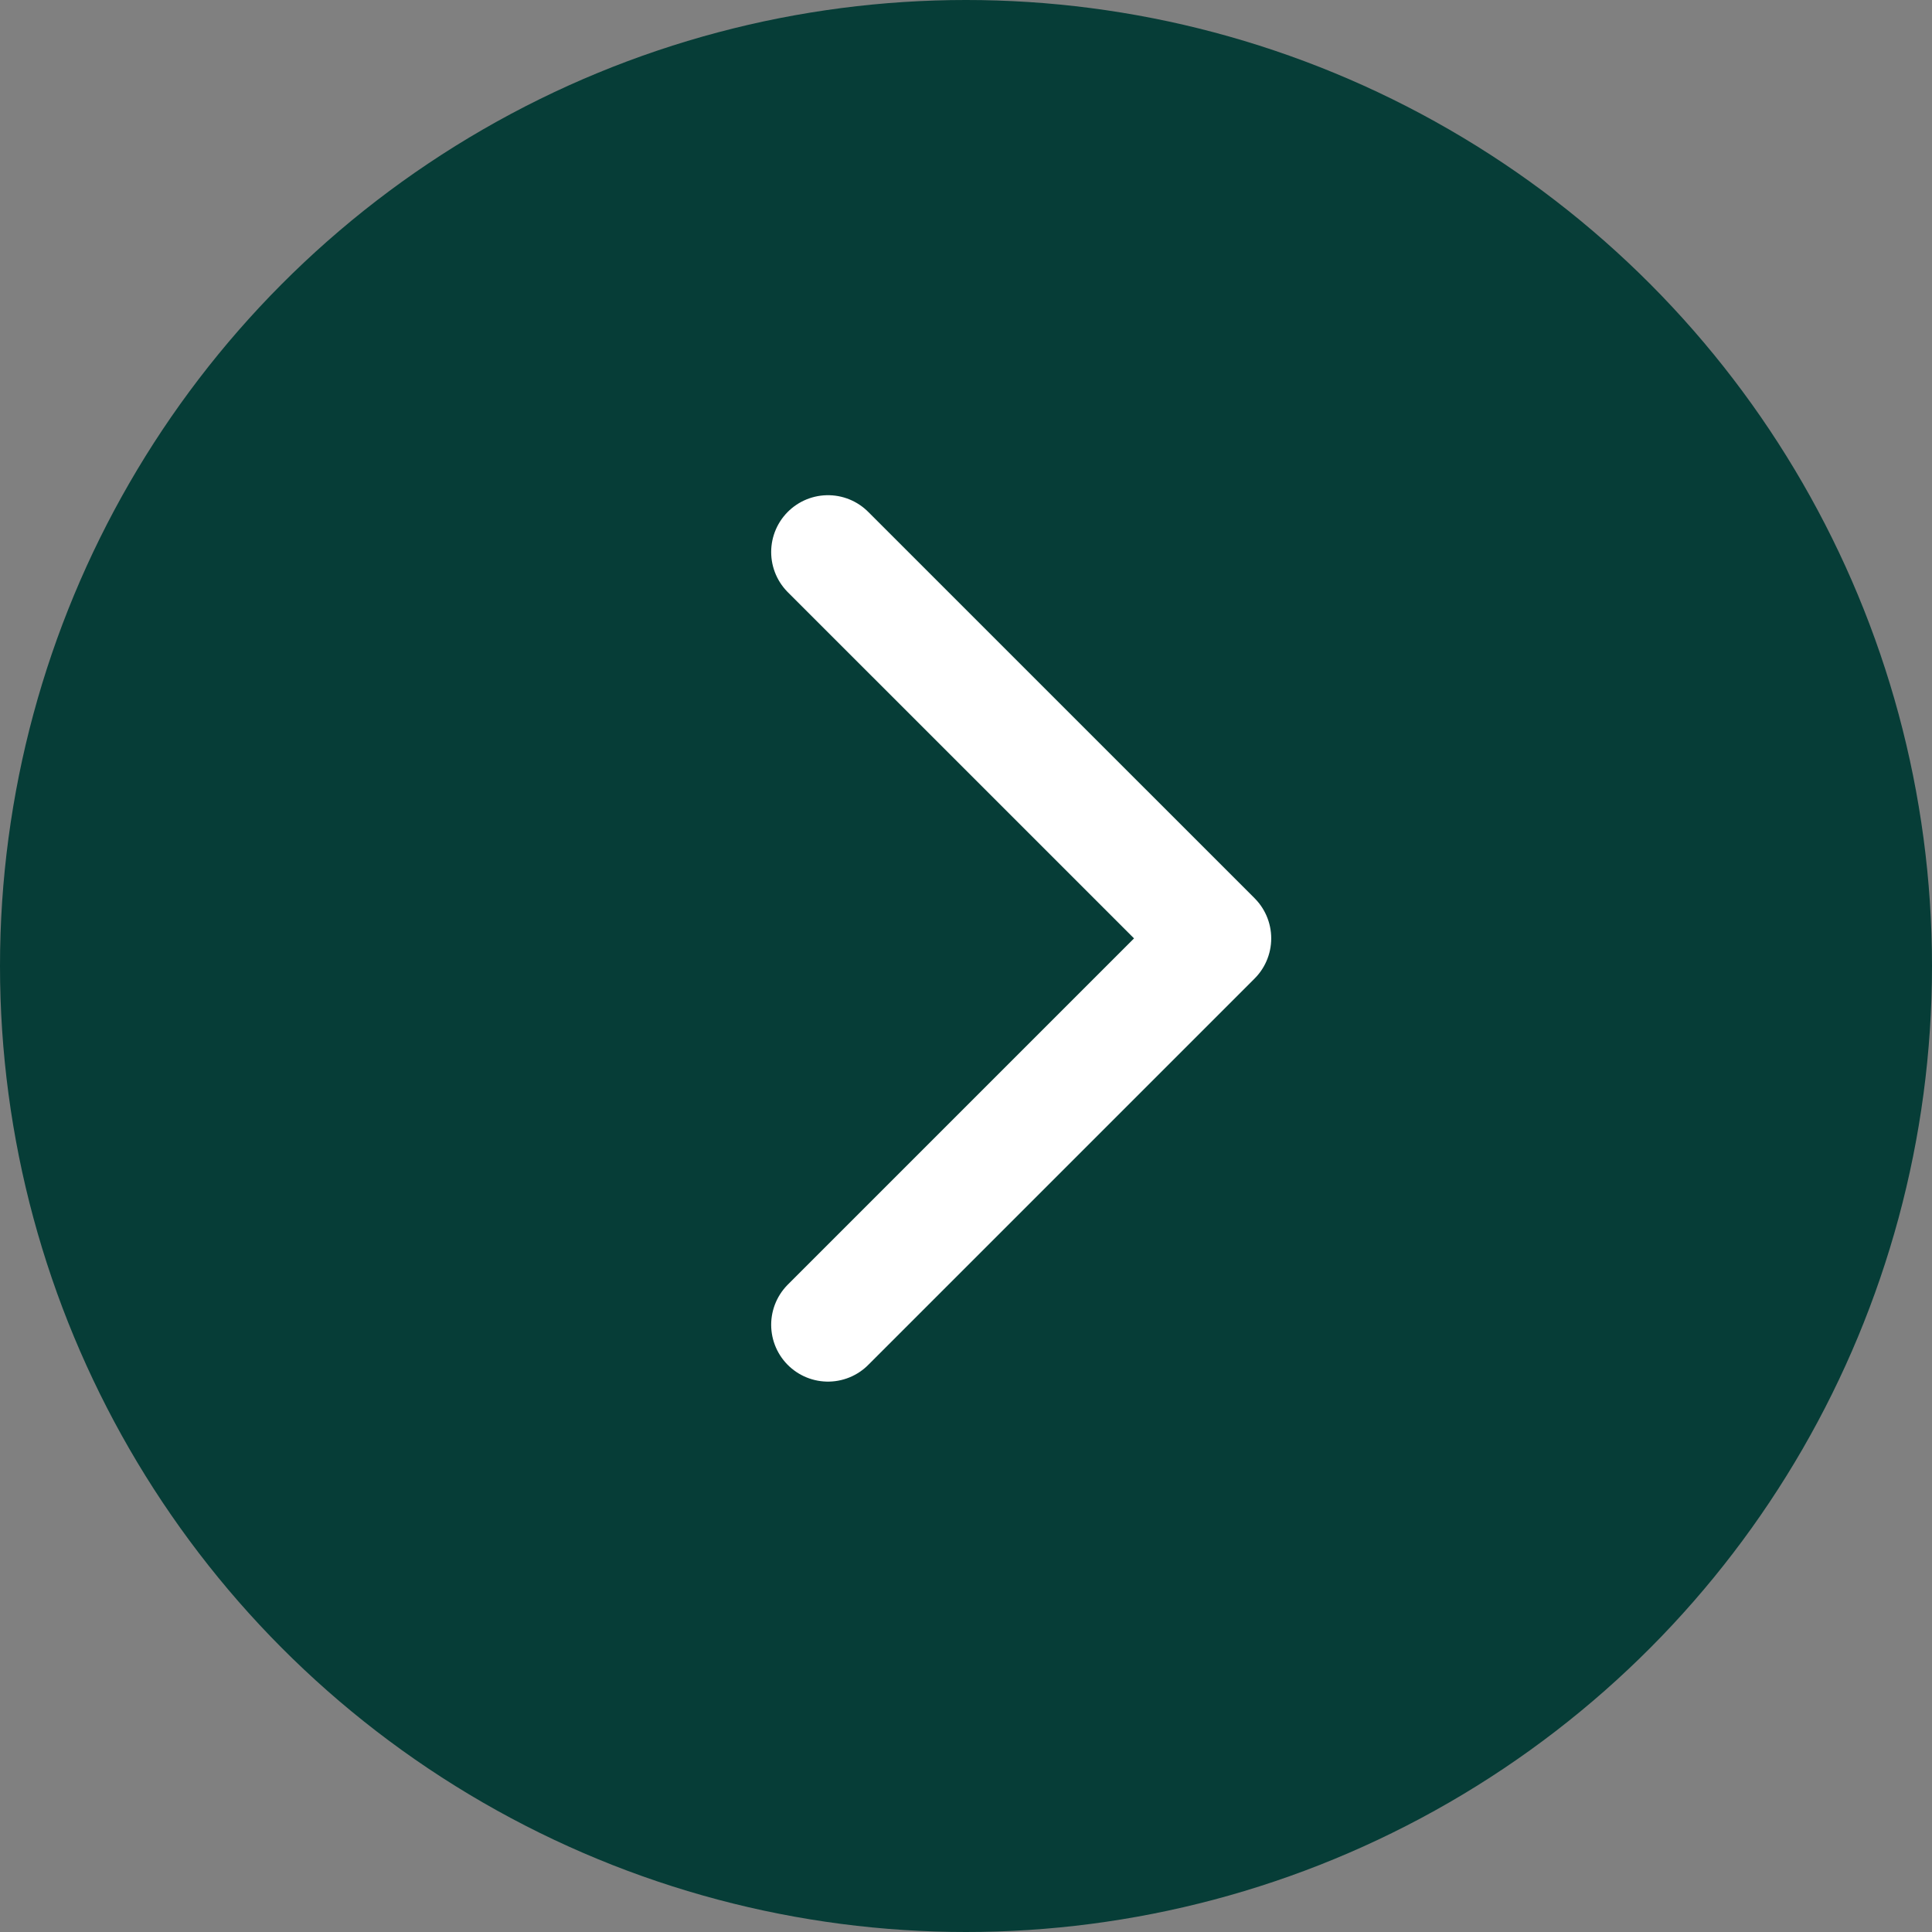
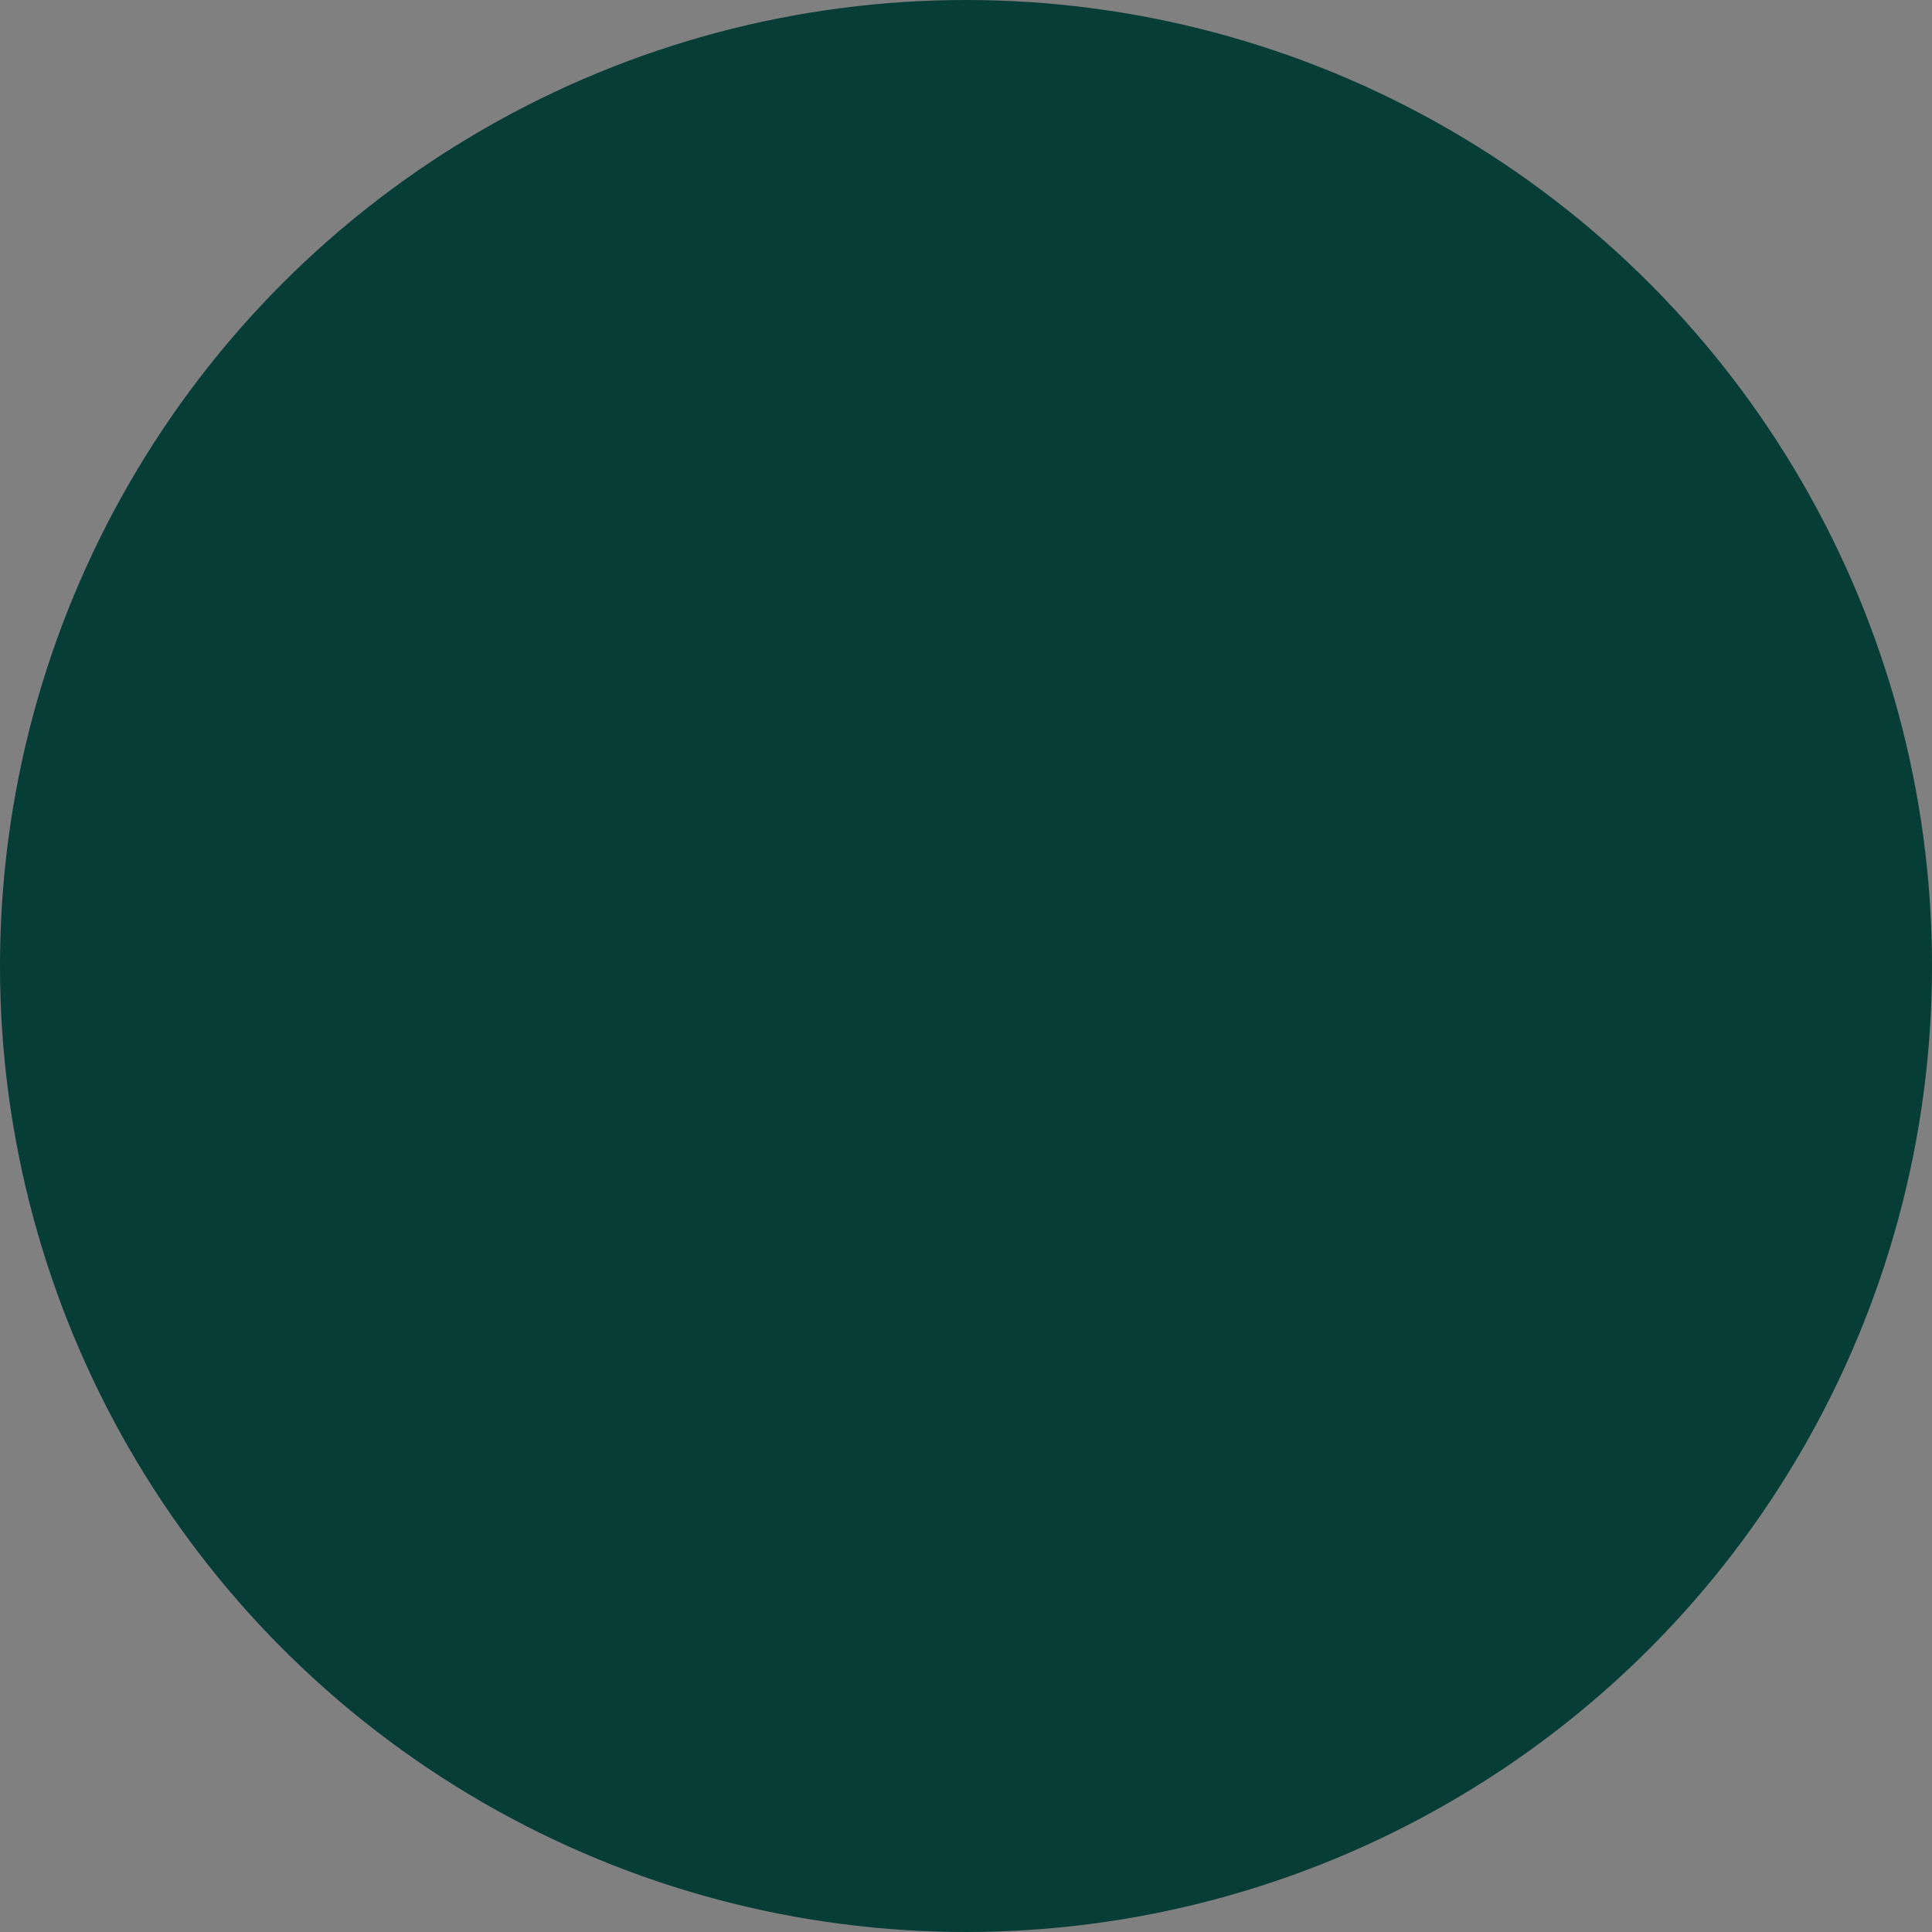
<svg xmlns="http://www.w3.org/2000/svg" width="51" height="51" viewBox="0 0 51 51" fill="none">
  <rect x="0" y="0" width="51" height="51" fill="#808080" stroke="none" />
  <circle cx="25.5" cy="25.5" r="25.5" fill="#063D37" />
-   <path d="M21.857 14.572L32.057 24.771L21.857 34.971" stroke="white" stroke-width="3" stroke-linecap="round" stroke-linejoin="round" />
</svg>